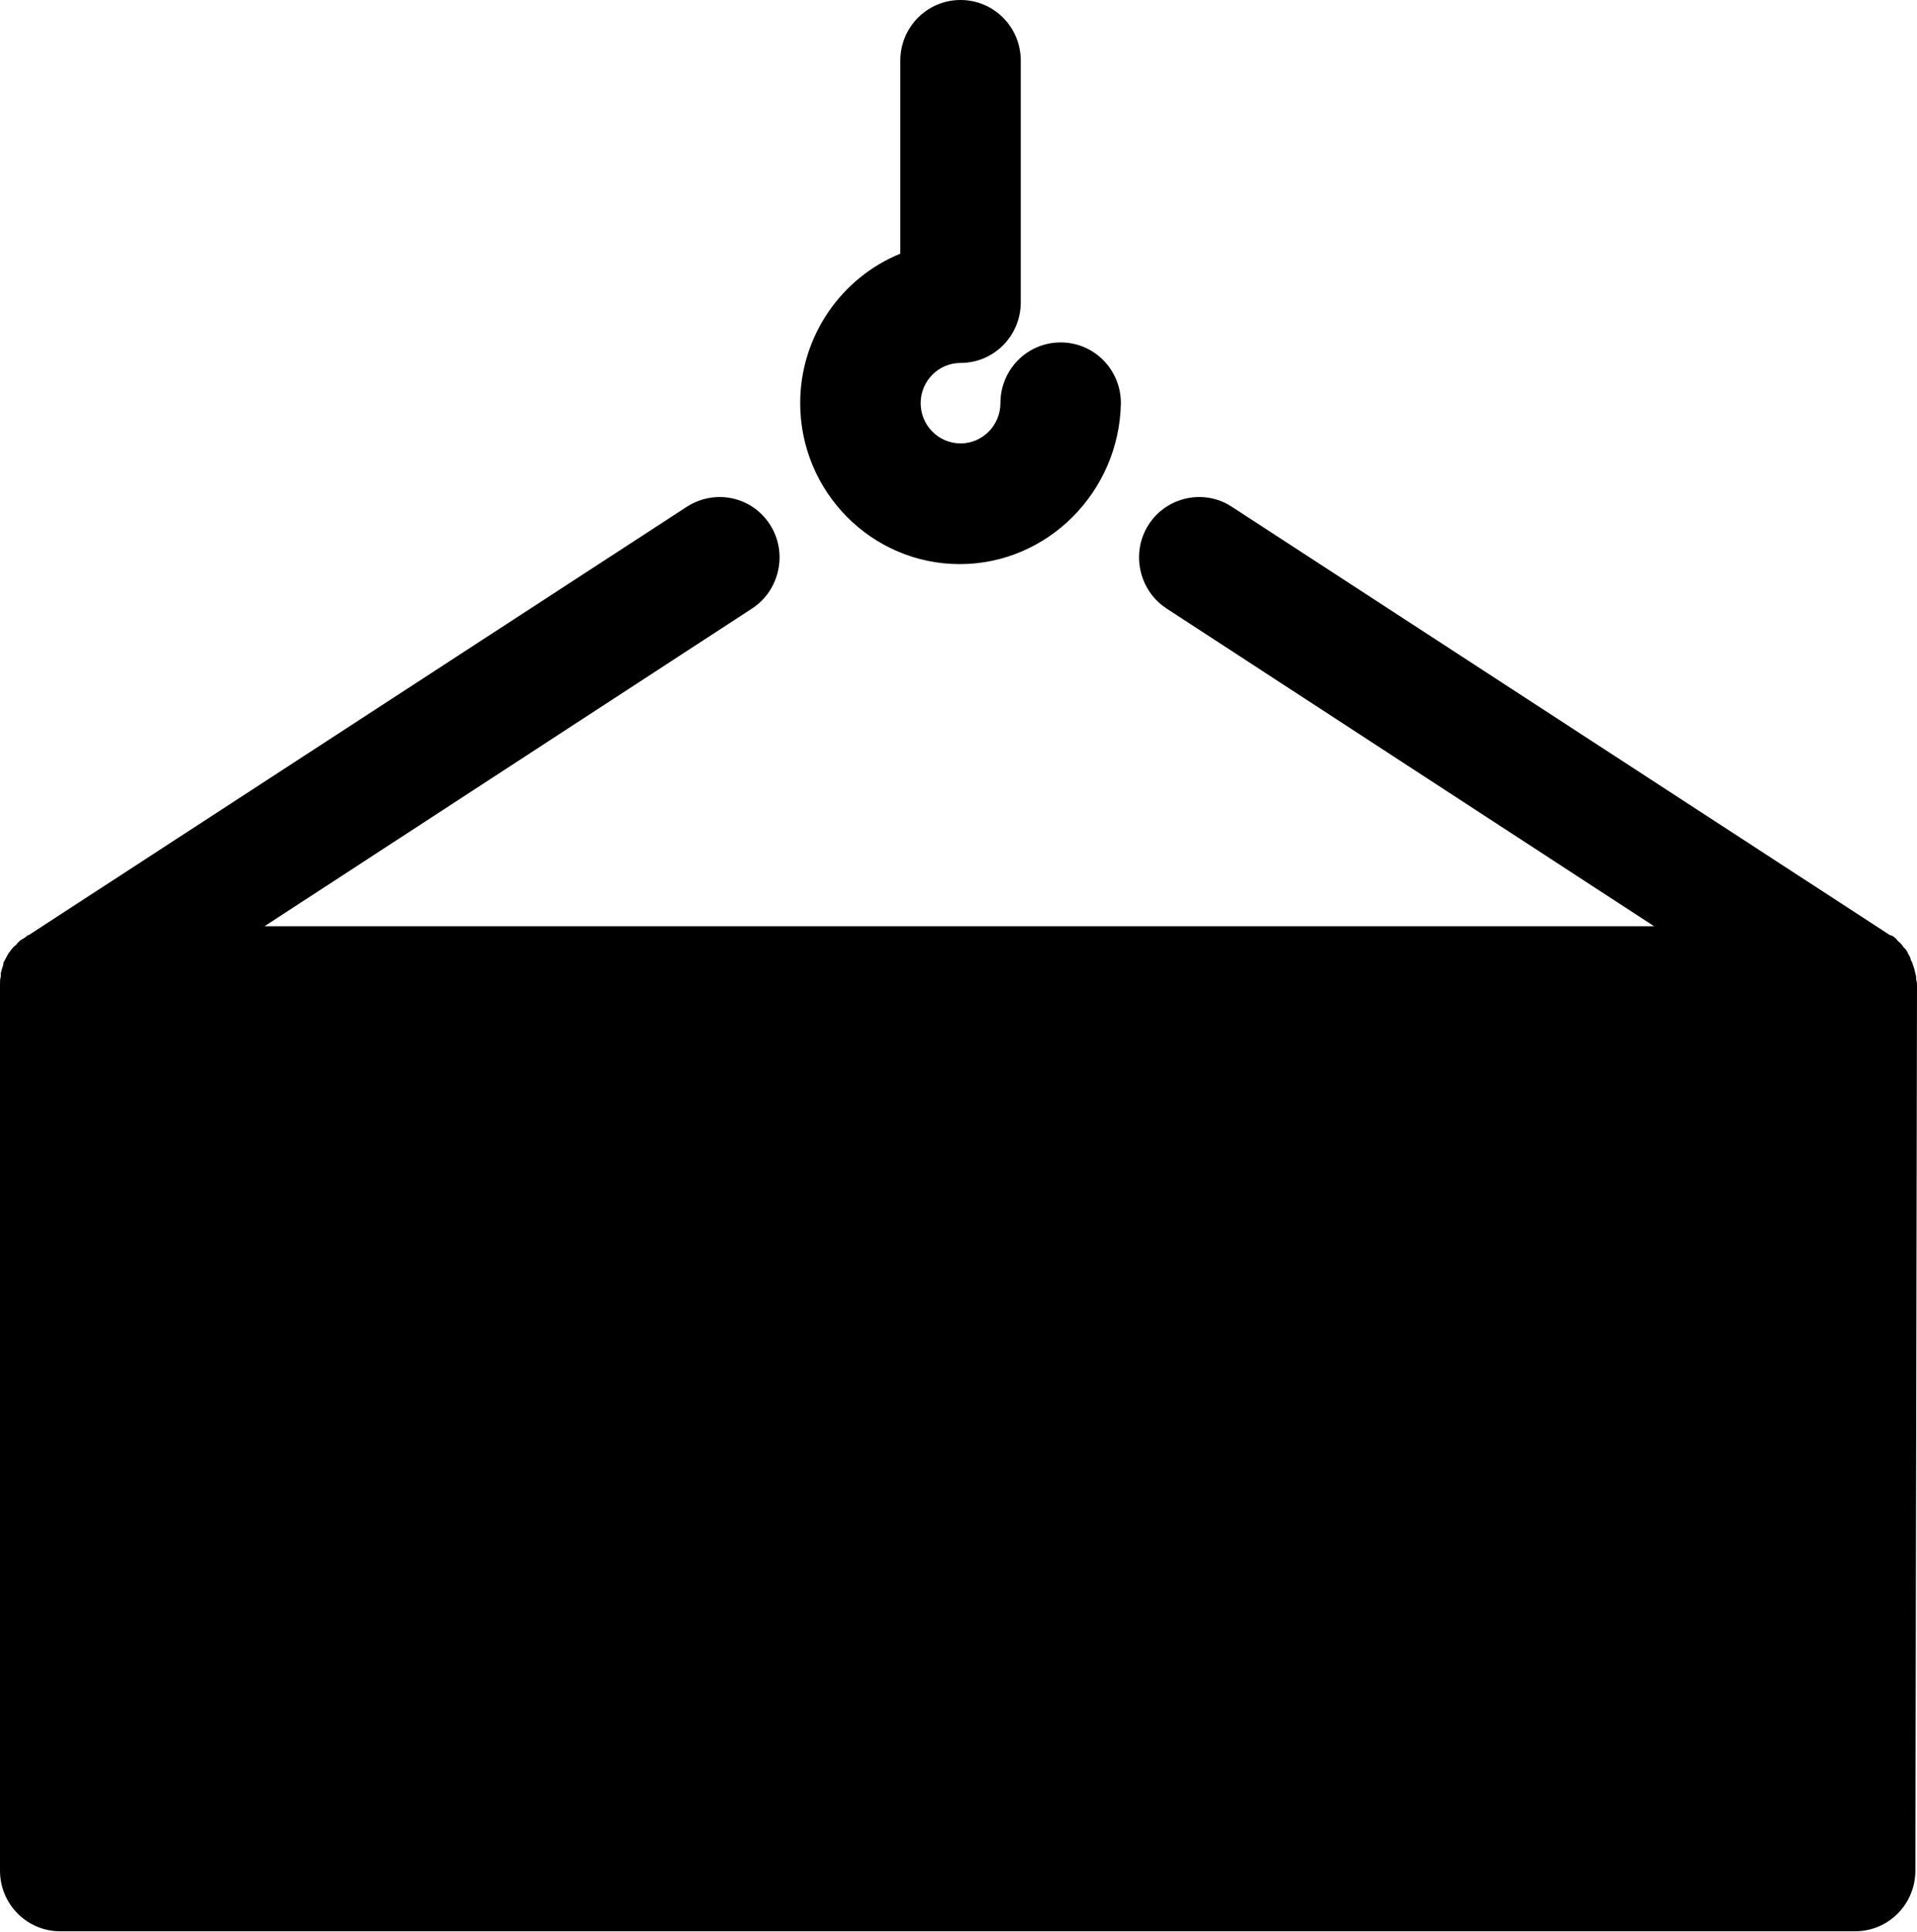
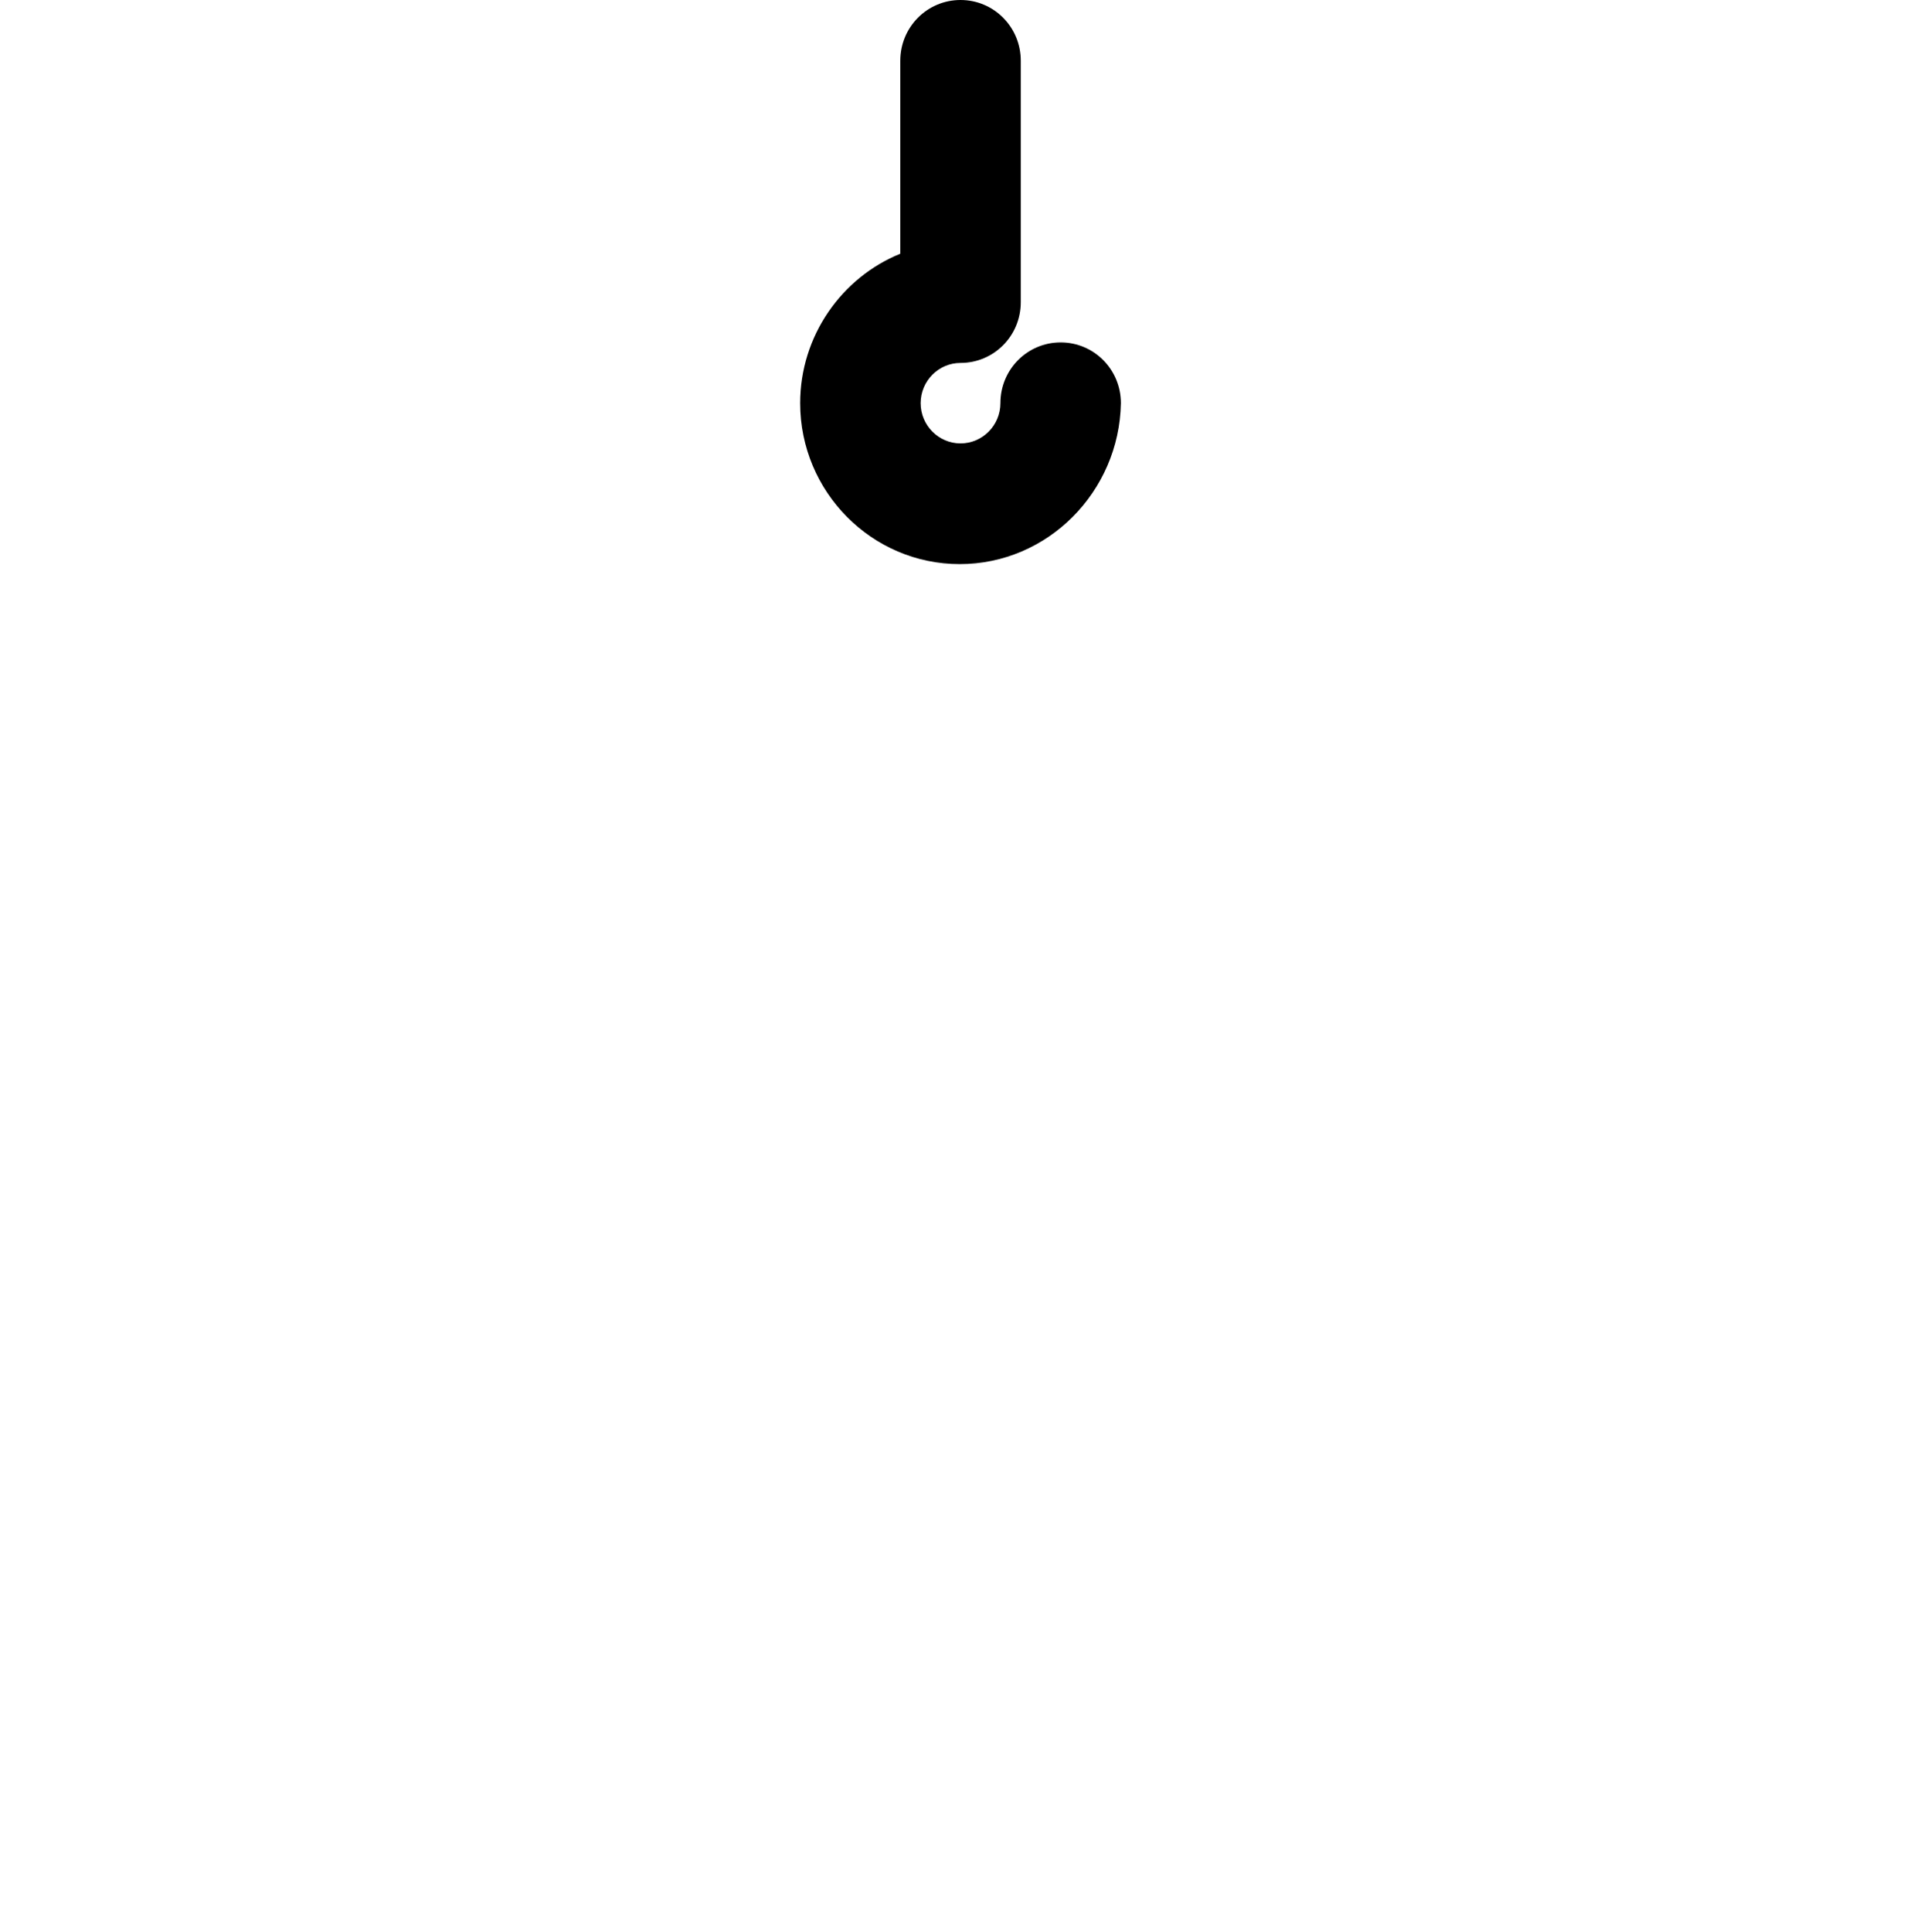
<svg xmlns="http://www.w3.org/2000/svg" width="263" height="265" viewBox="0 0 263 265" fill="none">
  <path d="M131.667 77.375C119.606 77.375 109.779 67.464 109.779 55.3C109.779 46.065 115.474 38.068 123.515 34.802V8.334C123.515 3.717 127.2 -6.10352e-05 131.779 -6.10352e-05C136.358 -6.10352e-05 140.043 3.717 140.043 8.334V41.447C140.043 46.065 136.358 49.781 131.779 49.781C128.764 49.781 126.307 52.259 126.307 55.3C126.307 58.341 128.764 60.819 131.779 60.819C134.794 60.819 137.251 58.341 137.251 55.3C137.251 50.682 140.936 46.966 145.515 46.966C150.094 46.966 153.779 50.682 153.779 55.3C153.556 67.464 143.728 77.375 131.667 77.375Z" fill="black" />
-   <path d="M263 135.266C263 134.928 263 134.703 262.888 134.365C262.888 134.14 262.888 133.802 262.777 133.576C262.777 133.351 262.665 133.239 262.665 133.013C262.553 132.675 262.442 132.338 262.33 132C262.218 131.774 262.107 131.662 262.107 131.437C261.995 131.099 261.772 130.873 261.66 130.536C261.548 130.31 261.325 130.085 261.102 129.86C260.99 129.635 260.766 129.409 260.655 129.297C260.543 129.184 260.32 129.071 260.208 128.846C259.985 128.621 259.761 128.396 259.426 128.283C259.426 128.283 259.426 128.283 259.315 128.283L168.968 69.491C165.171 67.014 160.034 68.14 157.577 71.969C155.12 75.799 156.236 80.979 160.034 83.457L226.928 127.044H36.295L103.19 83.457C106.987 80.979 108.104 75.799 105.647 71.969C103.19 68.14 98.164 67.014 94.256 69.491L3.909 128.283C3.909 128.283 3.909 128.283 3.797 128.283C3.574 128.508 3.239 128.733 3.015 128.846C2.792 128.959 2.68 129.071 2.457 129.297C2.345 129.409 2.234 129.635 2.01 129.747C1.787 129.972 1.563 130.198 1.34 130.536C1.34 130.536 1.34 130.648 1.228 130.648C1.005 131.099 0.782 131.437 0.558 131.887C0.447 132 0.447 132.225 0.447 132.338C0.335 132.675 0.223 133.013 0.112 133.464C0.112 133.576 0.112 133.802 0.112 133.914C2.55859e-06 134.252 0 134.703 0 135.041C0 135.041 0 135.041 0 135.153V256.566C0 261.183 3.685 264.9 8.264 264.9H254.513C259.091 264.9 262.777 261.183 262.777 256.566L263 135.266Z" fill="black" />
</svg>